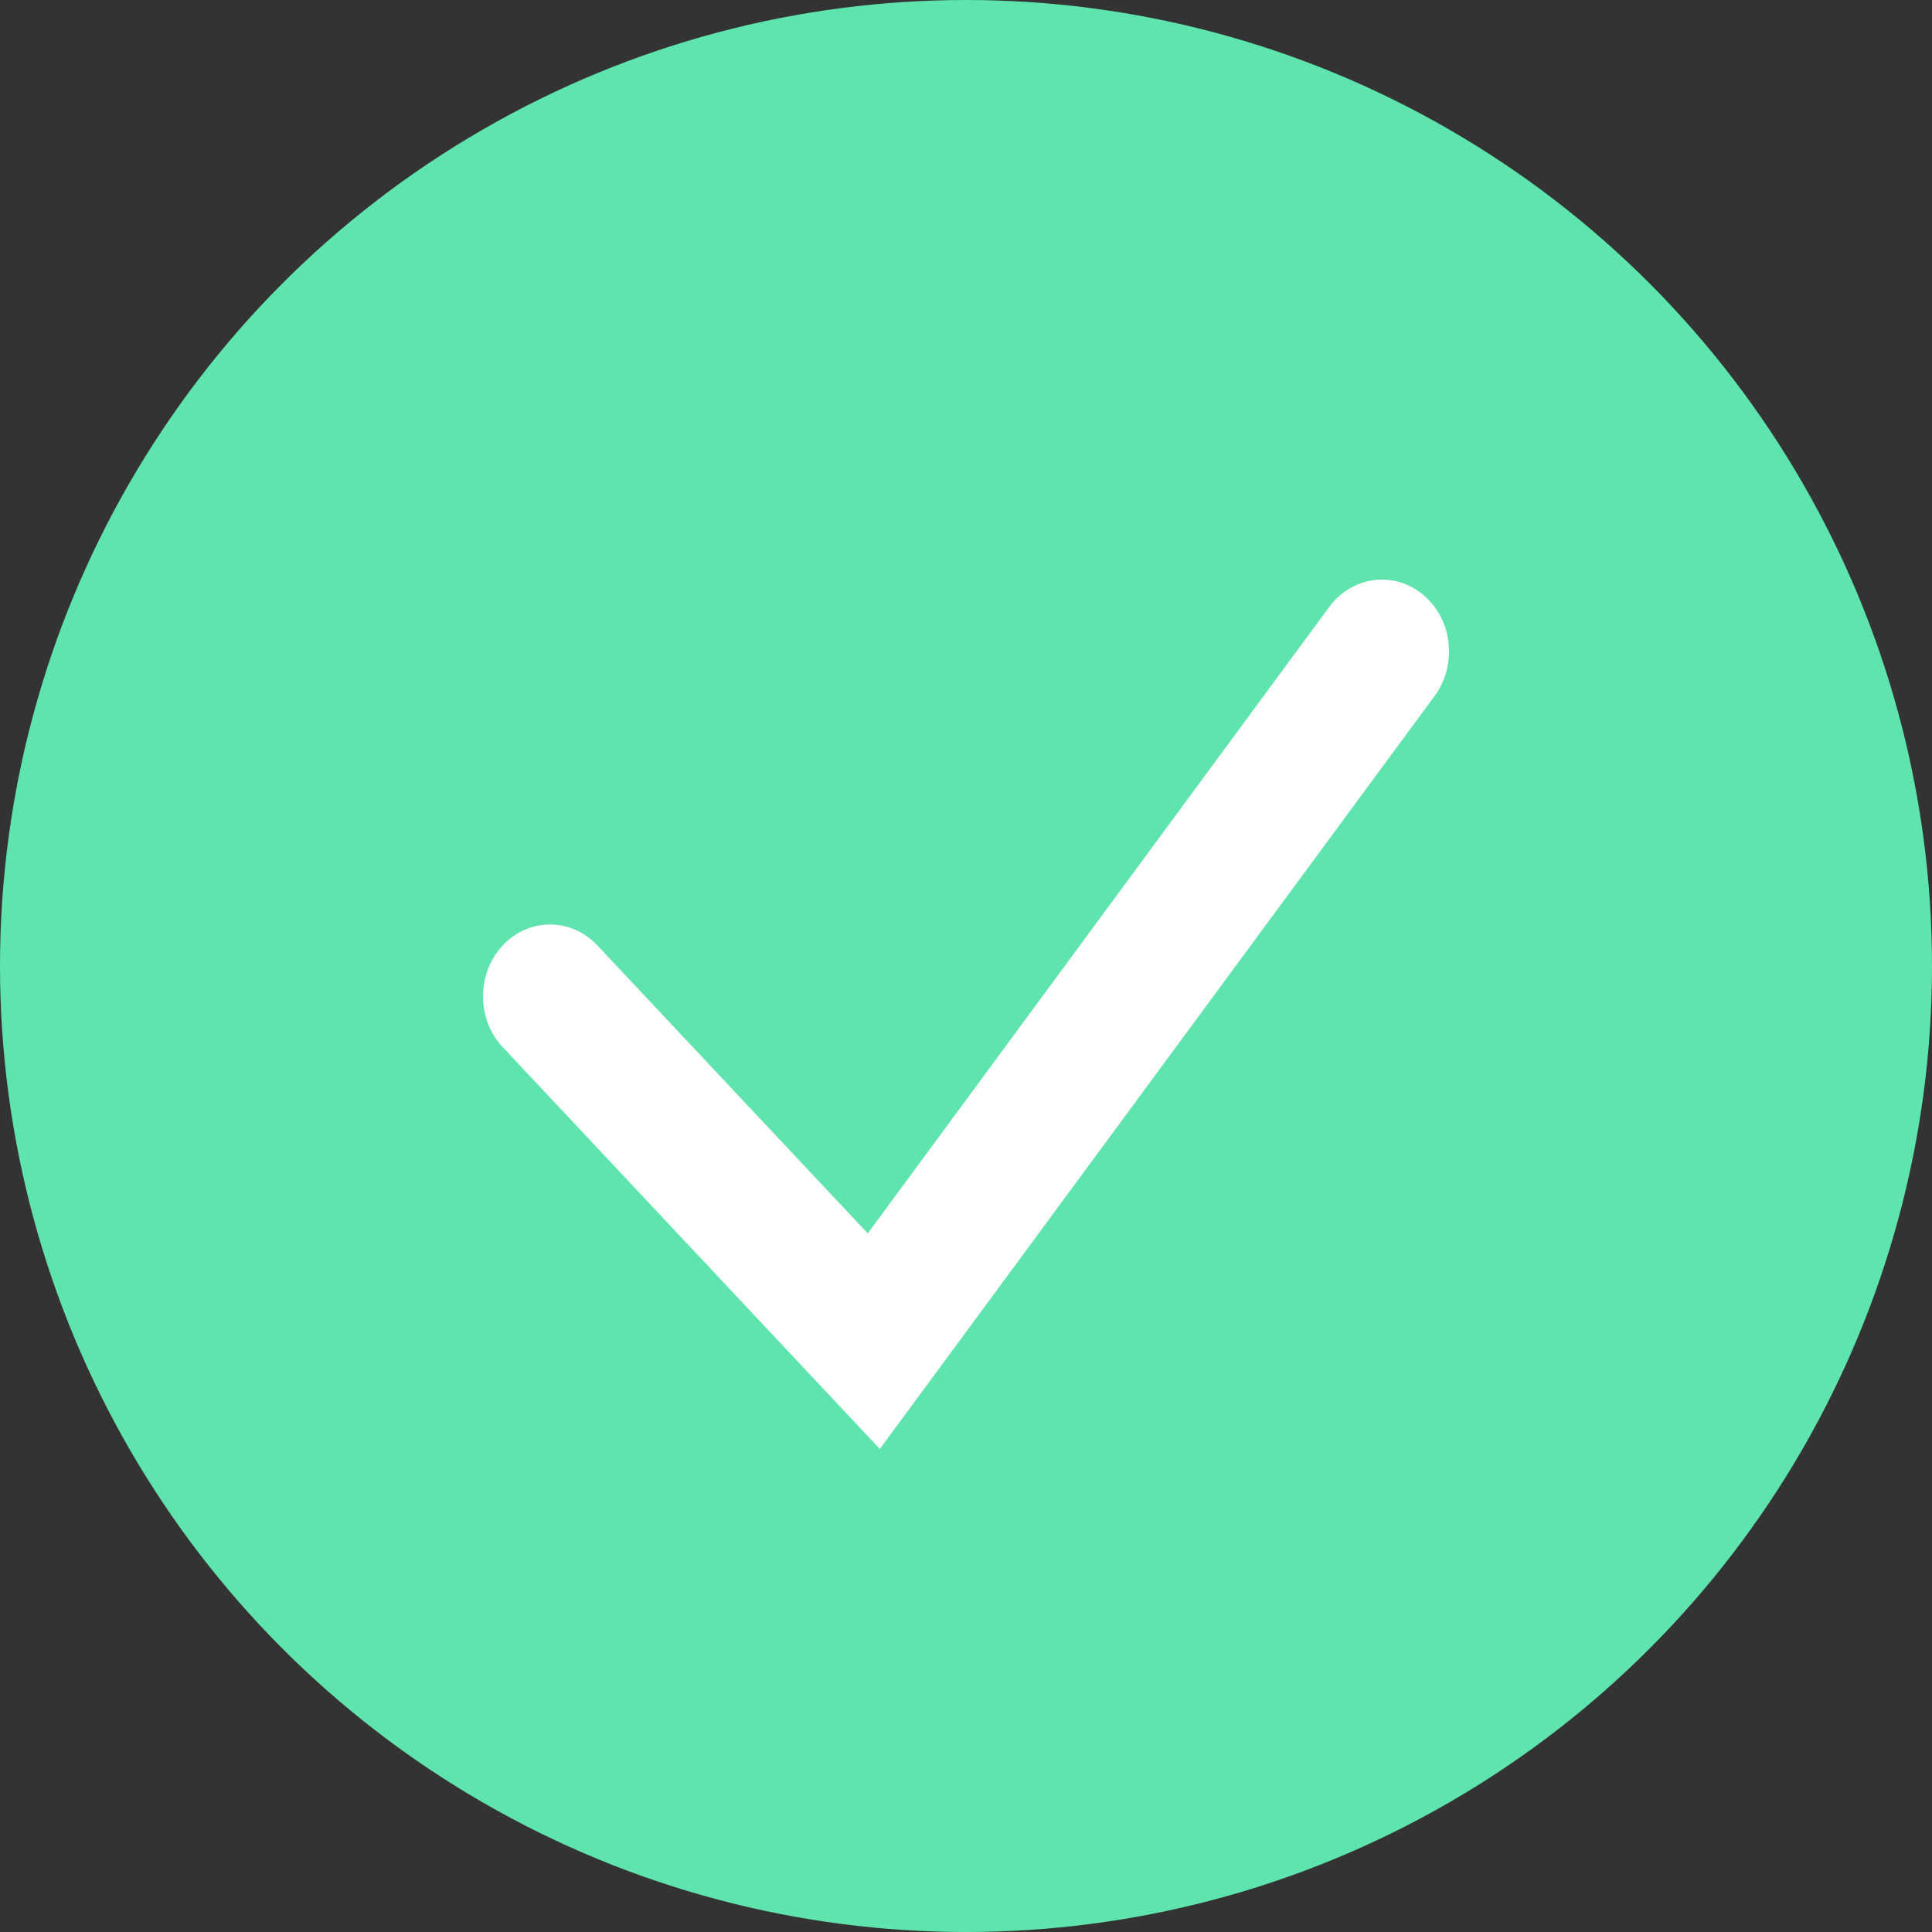
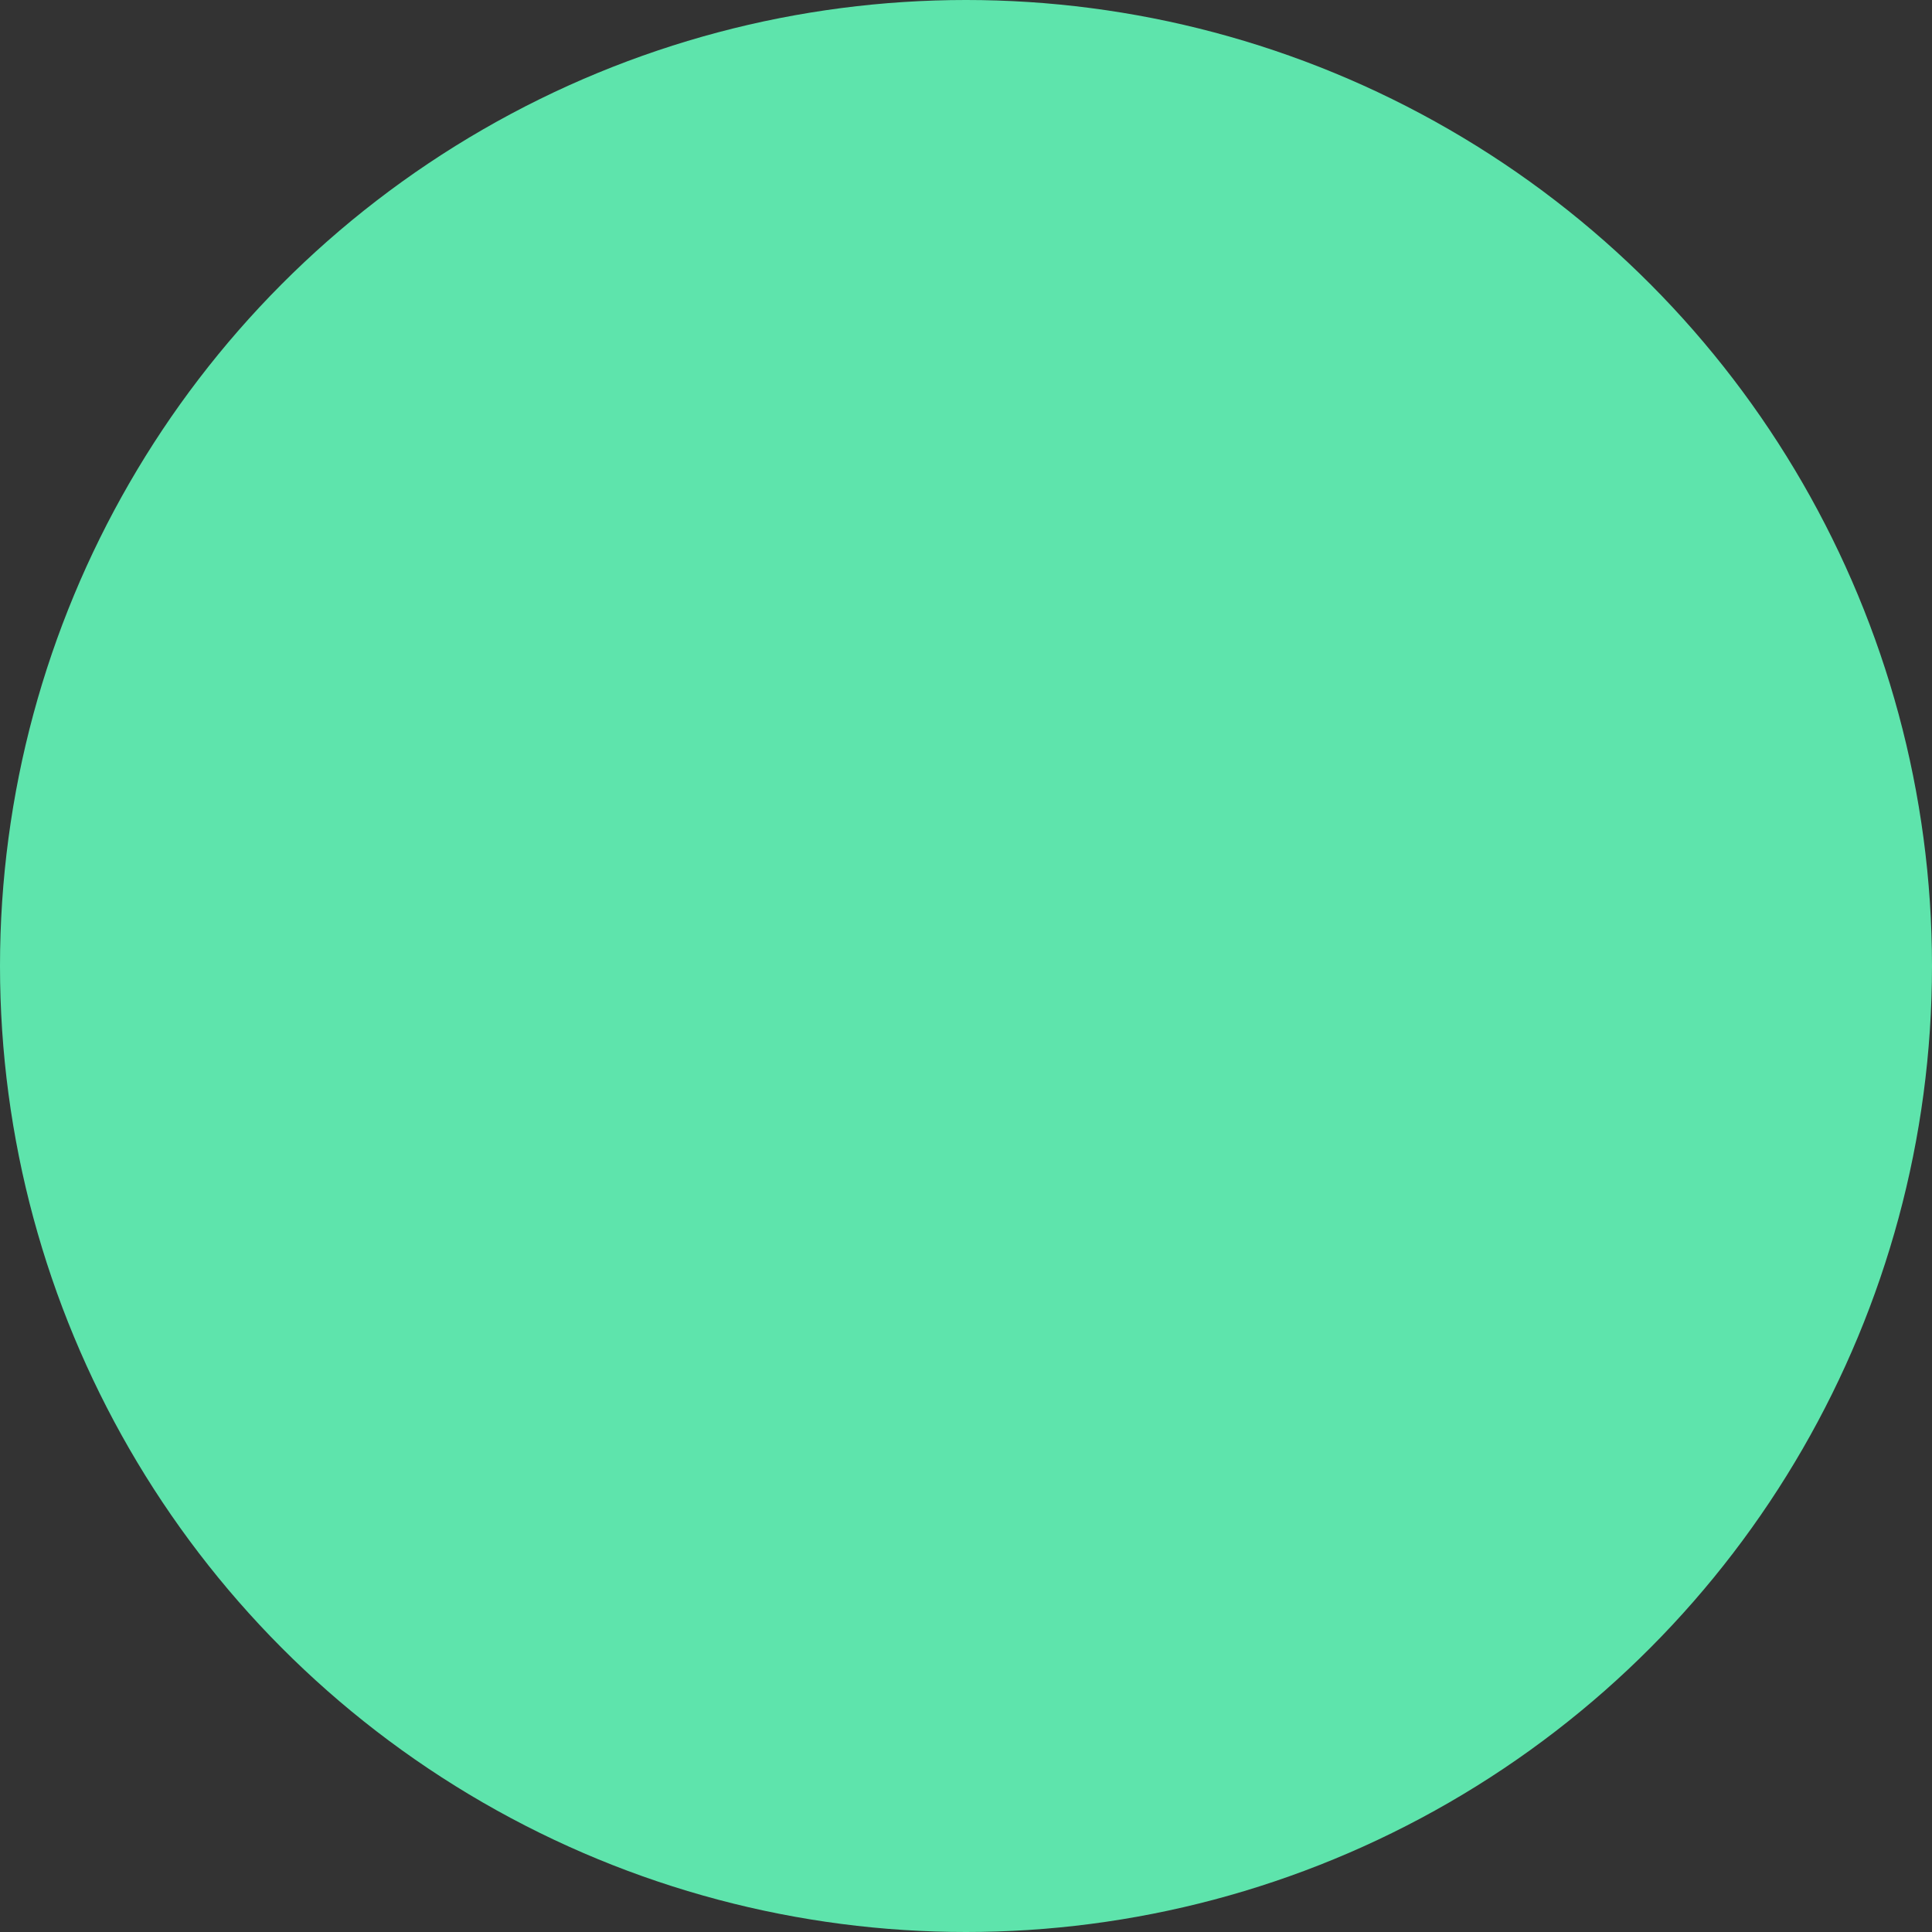
<svg xmlns="http://www.w3.org/2000/svg" width="20" height="20" viewBox="0 0 20 20" fill="none">
  <rect x="0" y="0" width="20" height="20" fill="#333333" stroke="none" />
  <circle cx="10" cy="10" r="10" fill="#5EE4AC" />
-   <path fill-rule="evenodd" clip-rule="evenodd" d="M14.736 6.16C15.037 6.414 15.088 6.882 14.851 7.205L9.108 15L5.205 10.841C4.933 10.552 4.932 10.081 5.202 9.789C5.473 9.498 5.912 9.497 6.184 9.787L8.983 12.768L13.76 6.283C13.998 5.961 14.435 5.905 14.736 6.16Z" fill="white" />
</svg>